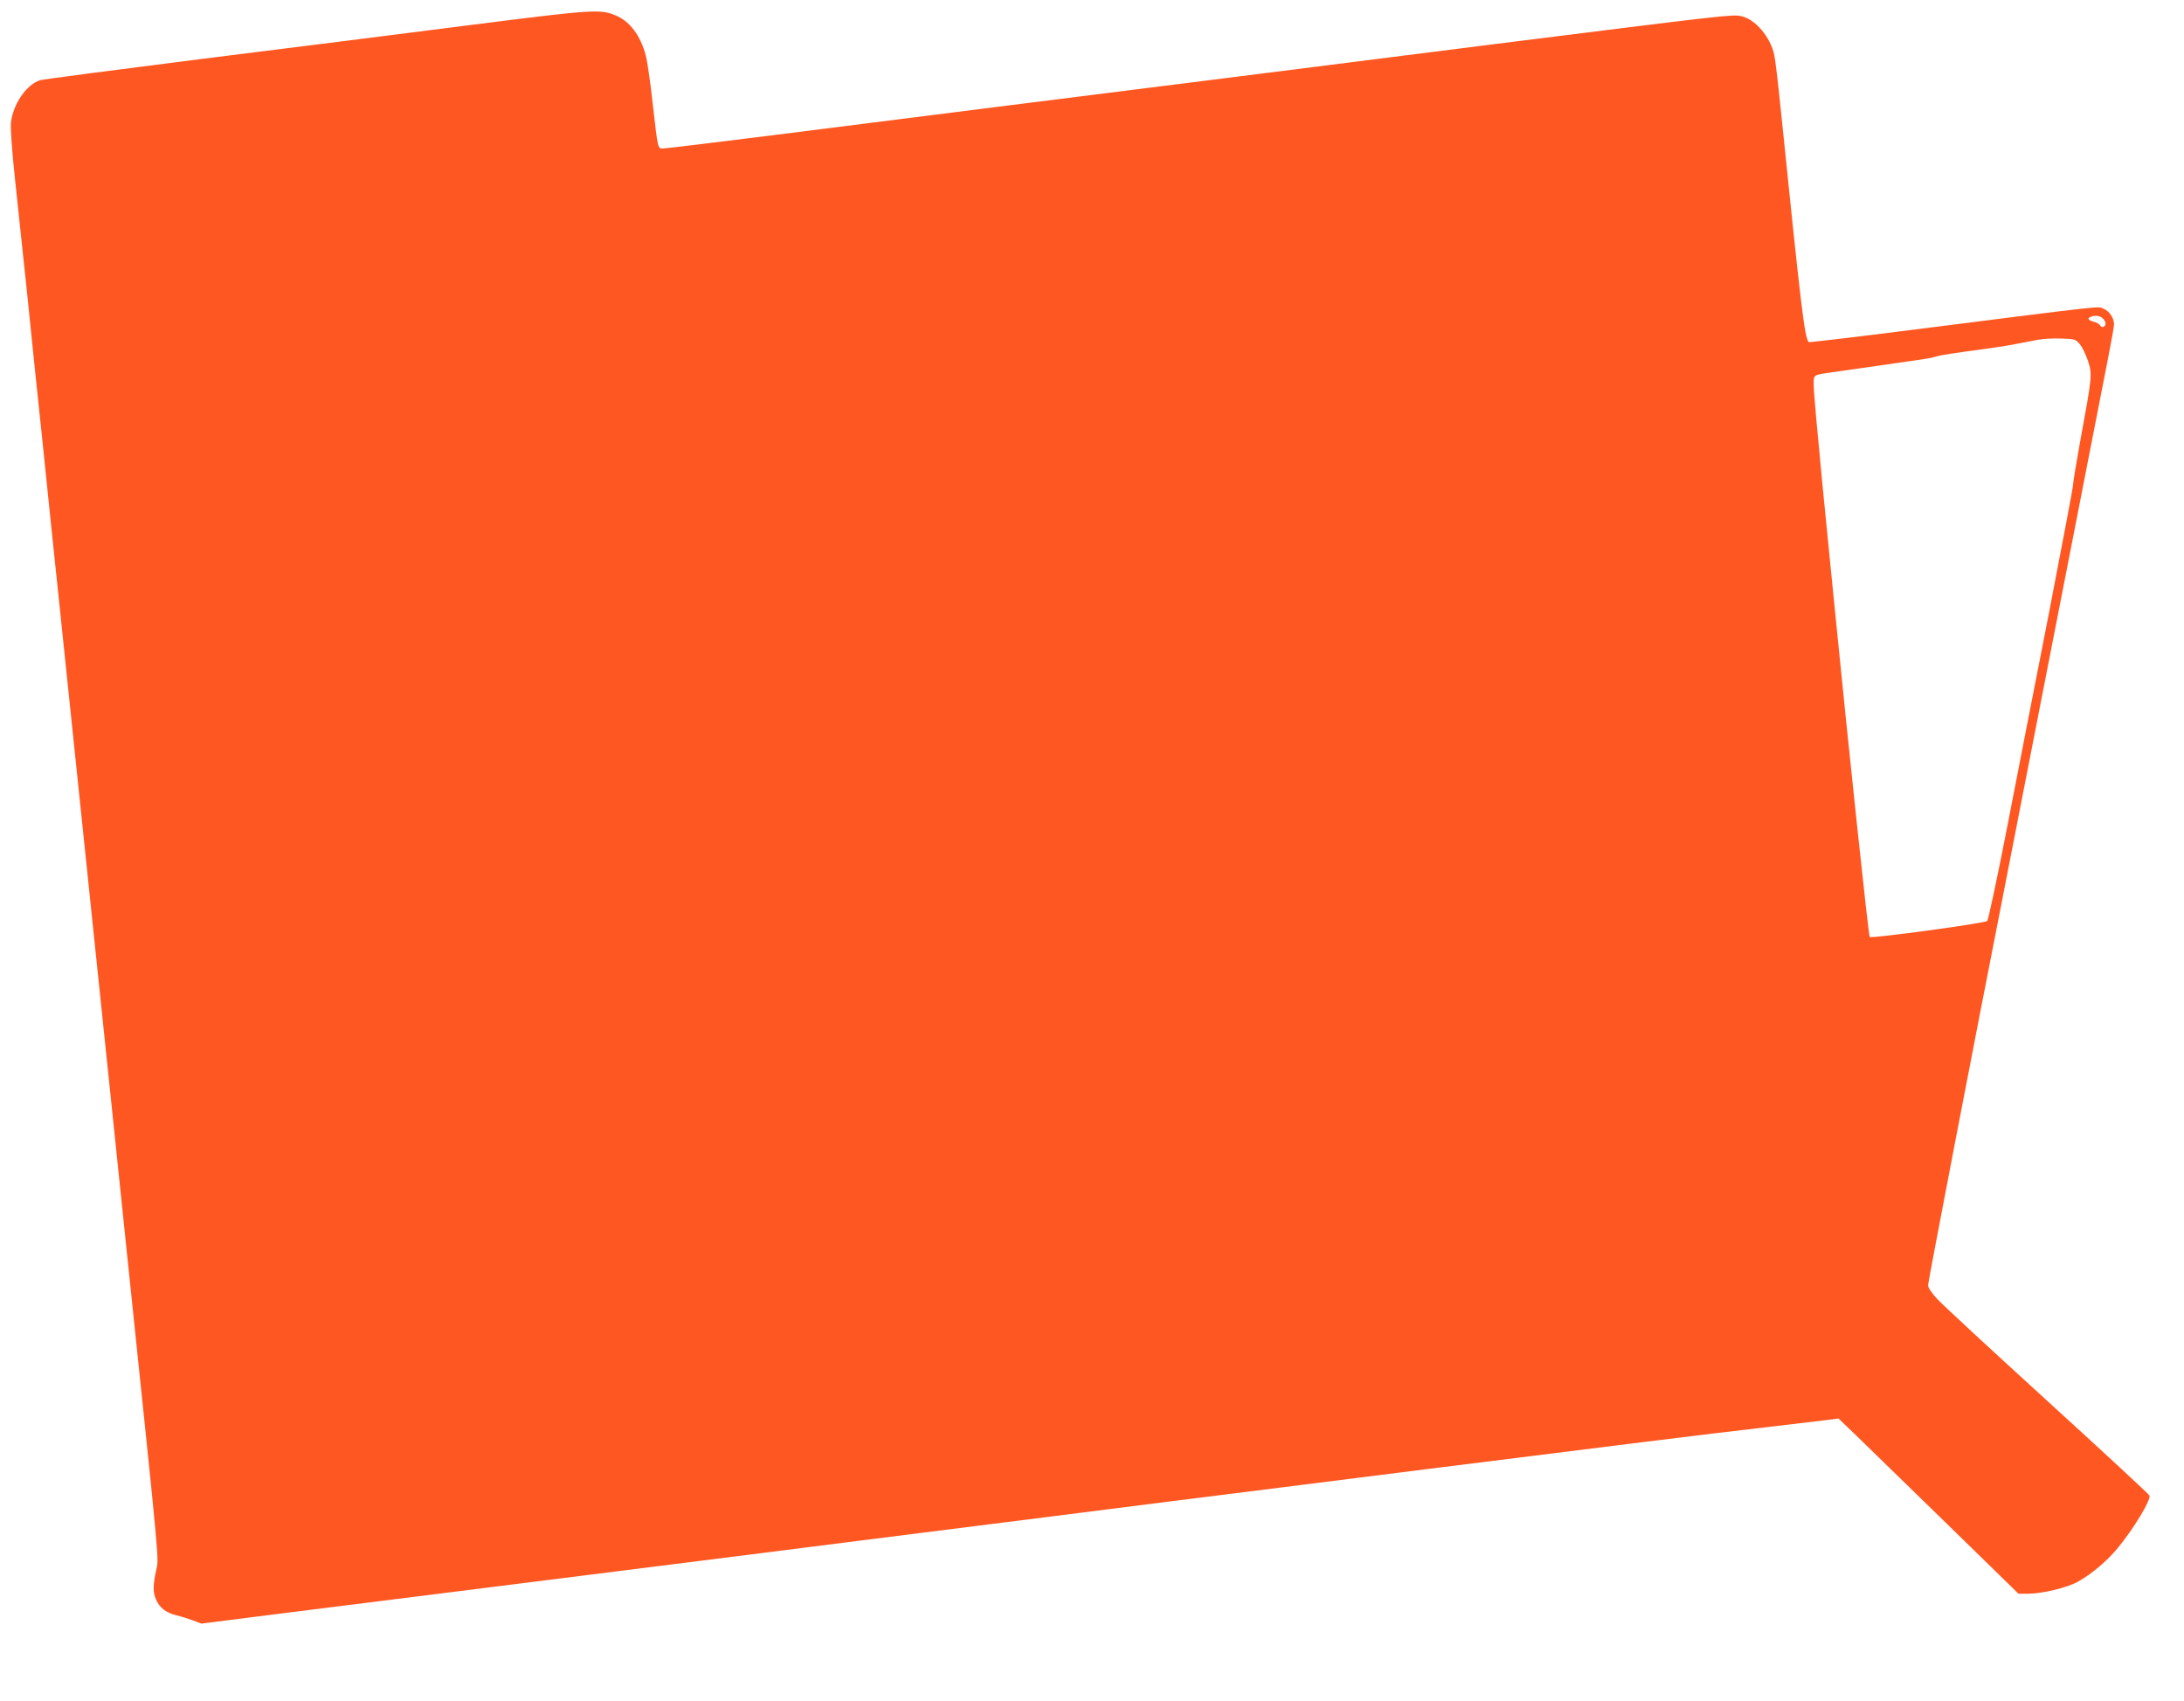
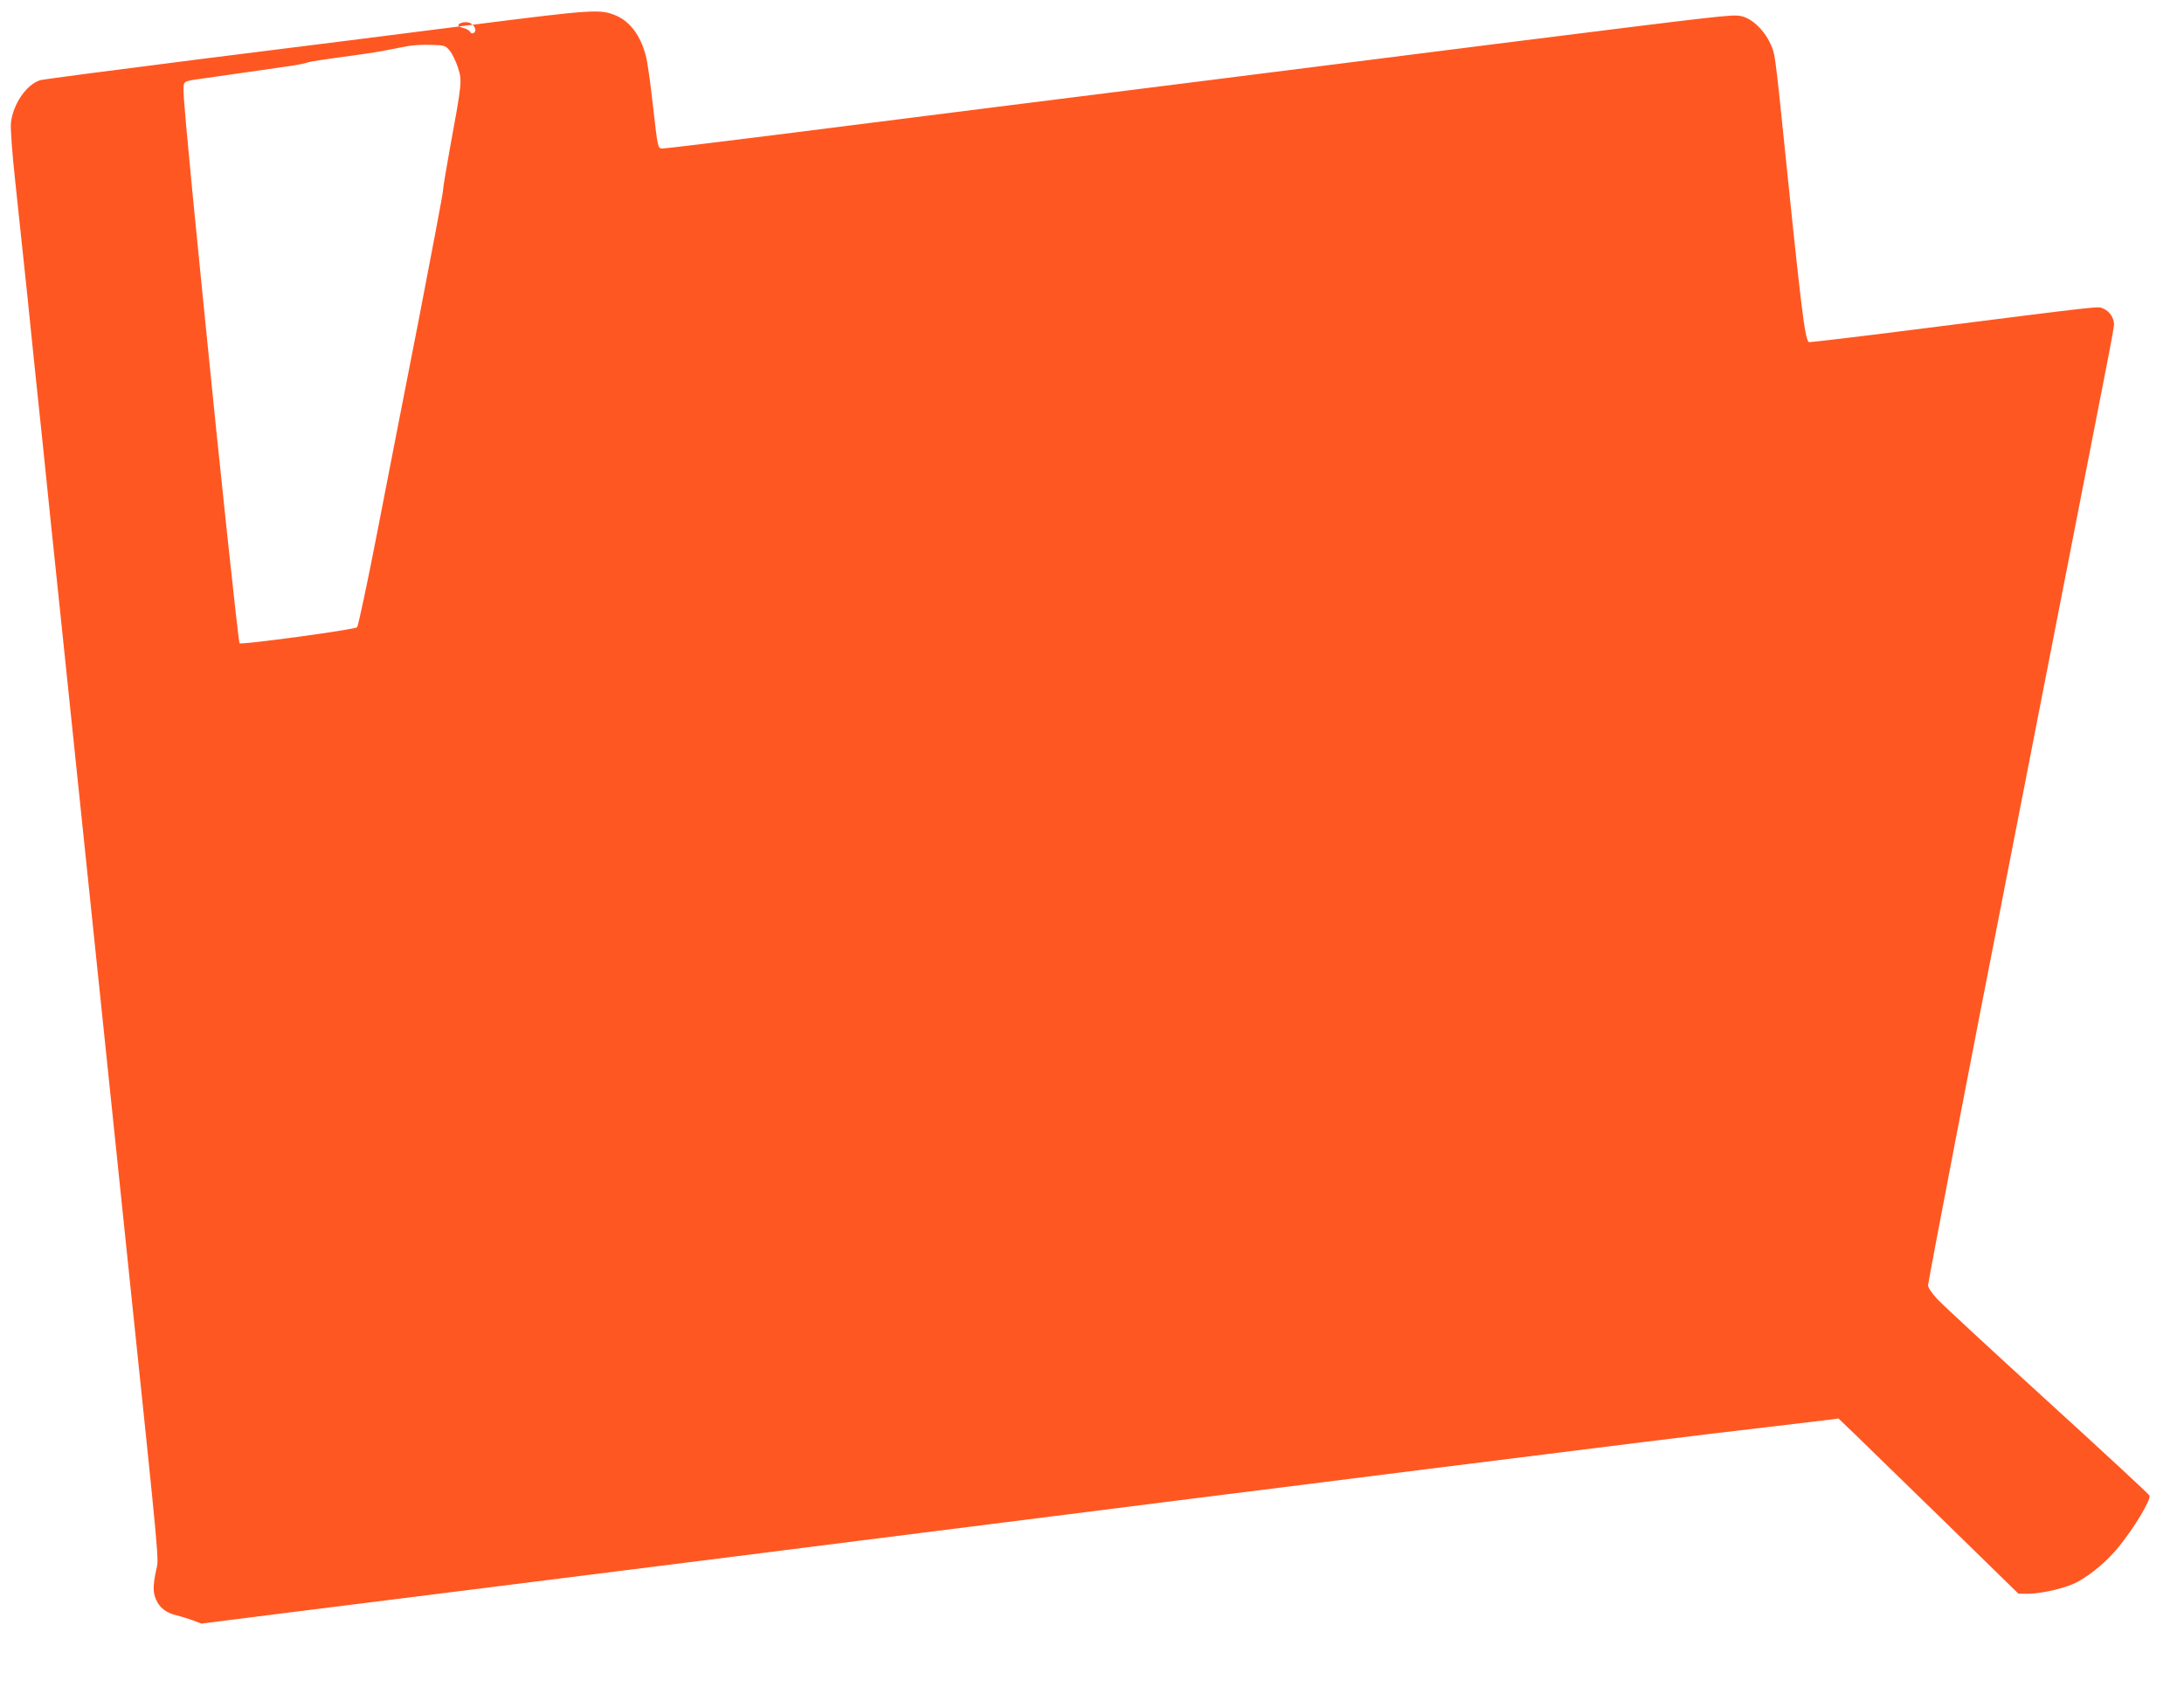
<svg xmlns="http://www.w3.org/2000/svg" version="1.0" width="1280pt" height="997pt" viewBox="0 0 1280 997" preserveAspectRatio="xMidYMid meet">
  <g transform="translate(0,997) scale(0.1,-0.1)" fill="#ff5722" stroke="none">
-     <path d="M2770 9825 c-366 -47 -1079 -137 -1585 -200 -506 -64 -934 -120 -950 -125 -81 -26 -159 -141 -171 -250 -3 -34 6 -165 25 -340 17 -157 49 -458 71 -670 21 -212 62 -602 90 -867 27 -266 72 -699 100 -963 27 -264 72 -696 100 -960 27 -264 72 -696 100 -960 27 -264 72 -696 100 -960 27 -264 73 -697 100 -962 192 -1840 181 -1723 165 -1801 -19 -89 -19 -129 -1 -170 20 -48 58 -78 118 -93 29 -7 74 -21 101 -31 l47 -18 538 68 c295 37 823 103 1172 147 349 44 993 125 1430 180 437 56 1007 127 1265 160 259 33 828 104 1265 160 437 55 1117 140 1510 190 1052 132 1636 205 1985 245 171 20 337 40 370 44 l60 8 100 -96 c55 -53 292 -284 527 -513 l428 -418 57 0 c85 1 228 35 292 71 82 46 170 121 233 197 92 112 193 278 186 307 -2 7 -271 256 -598 554 -327 298 -619 568 -647 599 -32 35 -53 66 -53 80 0 19 283 1491 445 2312 24 124 80 410 124 635 108 554 443 2267 486 2486 19 97 35 187 35 198 0 37 -27 78 -62 92 -36 15 32 22 -1137 -126 -322 -41 -587 -72 -590 -70 -25 25 -45 198 -166 1380 -14 138 -30 273 -36 301 -21 106 -114 215 -197 230 -51 10 -93 5 -1447 -165 -660 -84 -1504 -190 -1875 -237 -710 -89 -1280 -161 -2331 -294 -349 -44 -647 -80 -662 -80 -33 0 -30 -11 -62 265 -13 121 -31 246 -40 278 -30 117 -92 200 -173 235 -93 40 -131 37 -842 -53z m9554 -1721 c9 -8 16 -22 16 -29 0 -21 -22 -30 -31 -12 -5 8 -23 18 -39 22 -31 7 -39 20 -17 28 25 11 56 7 71 -9z m-134 -152 c14 -17 36 -62 48 -99 25 -79 24 -86 -48 -478 -22 -121 -40 -231 -40 -245 0 -14 -63 -347 -139 -740 -77 -393 -188 -960 -246 -1260 -58 -300 -112 -550 -118 -557 -14 -14 -678 -104 -689 -94 -7 6 -126 1128 -202 1896 -14 143 -49 487 -76 765 -27 278 -50 533 -50 567 0 71 -11 64 120 83 41 6 152 22 245 35 94 14 206 30 250 36 44 6 91 15 105 20 23 8 83 17 325 50 44 6 112 17 150 25 39 7 93 18 120 23 28 5 88 9 134 7 81 -2 86 -4 111 -34z" />
+     <path d="M2770 9825 c-366 -47 -1079 -137 -1585 -200 -506 -64 -934 -120 -950 -125 -81 -26 -159 -141 -171 -250 -3 -34 6 -165 25 -340 17 -157 49 -458 71 -670 21 -212 62 -602 90 -867 27 -266 72 -699 100 -963 27 -264 72 -696 100 -960 27 -264 72 -696 100 -960 27 -264 72 -696 100 -960 27 -264 73 -697 100 -962 192 -1840 181 -1723 165 -1801 -19 -89 -19 -129 -1 -170 20 -48 58 -78 118 -93 29 -7 74 -21 101 -31 l47 -18 538 68 c295 37 823 103 1172 147 349 44 993 125 1430 180 437 56 1007 127 1265 160 259 33 828 104 1265 160 437 55 1117 140 1510 190 1052 132 1636 205 1985 245 171 20 337 40 370 44 l60 8 100 -96 c55 -53 292 -284 527 -513 l428 -418 57 0 c85 1 228 35 292 71 82 46 170 121 233 197 92 112 193 278 186 307 -2 7 -271 256 -598 554 -327 298 -619 568 -647 599 -32 35 -53 66 -53 80 0 19 283 1491 445 2312 24 124 80 410 124 635 108 554 443 2267 486 2486 19 97 35 187 35 198 0 37 -27 78 -62 92 -36 15 32 22 -1137 -126 -322 -41 -587 -72 -590 -70 -25 25 -45 198 -166 1380 -14 138 -30 273 -36 301 -21 106 -114 215 -197 230 -51 10 -93 5 -1447 -165 -660 -84 -1504 -190 -1875 -237 -710 -89 -1280 -161 -2331 -294 -349 -44 -647 -80 -662 -80 -33 0 -30 -11 -62 265 -13 121 -31 246 -40 278 -30 117 -92 200 -173 235 -93 40 -131 37 -842 -53z c9 -8 16 -22 16 -29 0 -21 -22 -30 -31 -12 -5 8 -23 18 -39 22 -31 7 -39 20 -17 28 25 11 56 7 71 -9z m-134 -152 c14 -17 36 -62 48 -99 25 -79 24 -86 -48 -478 -22 -121 -40 -231 -40 -245 0 -14 -63 -347 -139 -740 -77 -393 -188 -960 -246 -1260 -58 -300 -112 -550 -118 -557 -14 -14 -678 -104 -689 -94 -7 6 -126 1128 -202 1896 -14 143 -49 487 -76 765 -27 278 -50 533 -50 567 0 71 -11 64 120 83 41 6 152 22 245 35 94 14 206 30 250 36 44 6 91 15 105 20 23 8 83 17 325 50 44 6 112 17 150 25 39 7 93 18 120 23 28 5 88 9 134 7 81 -2 86 -4 111 -34z" />
  </g>
</svg>